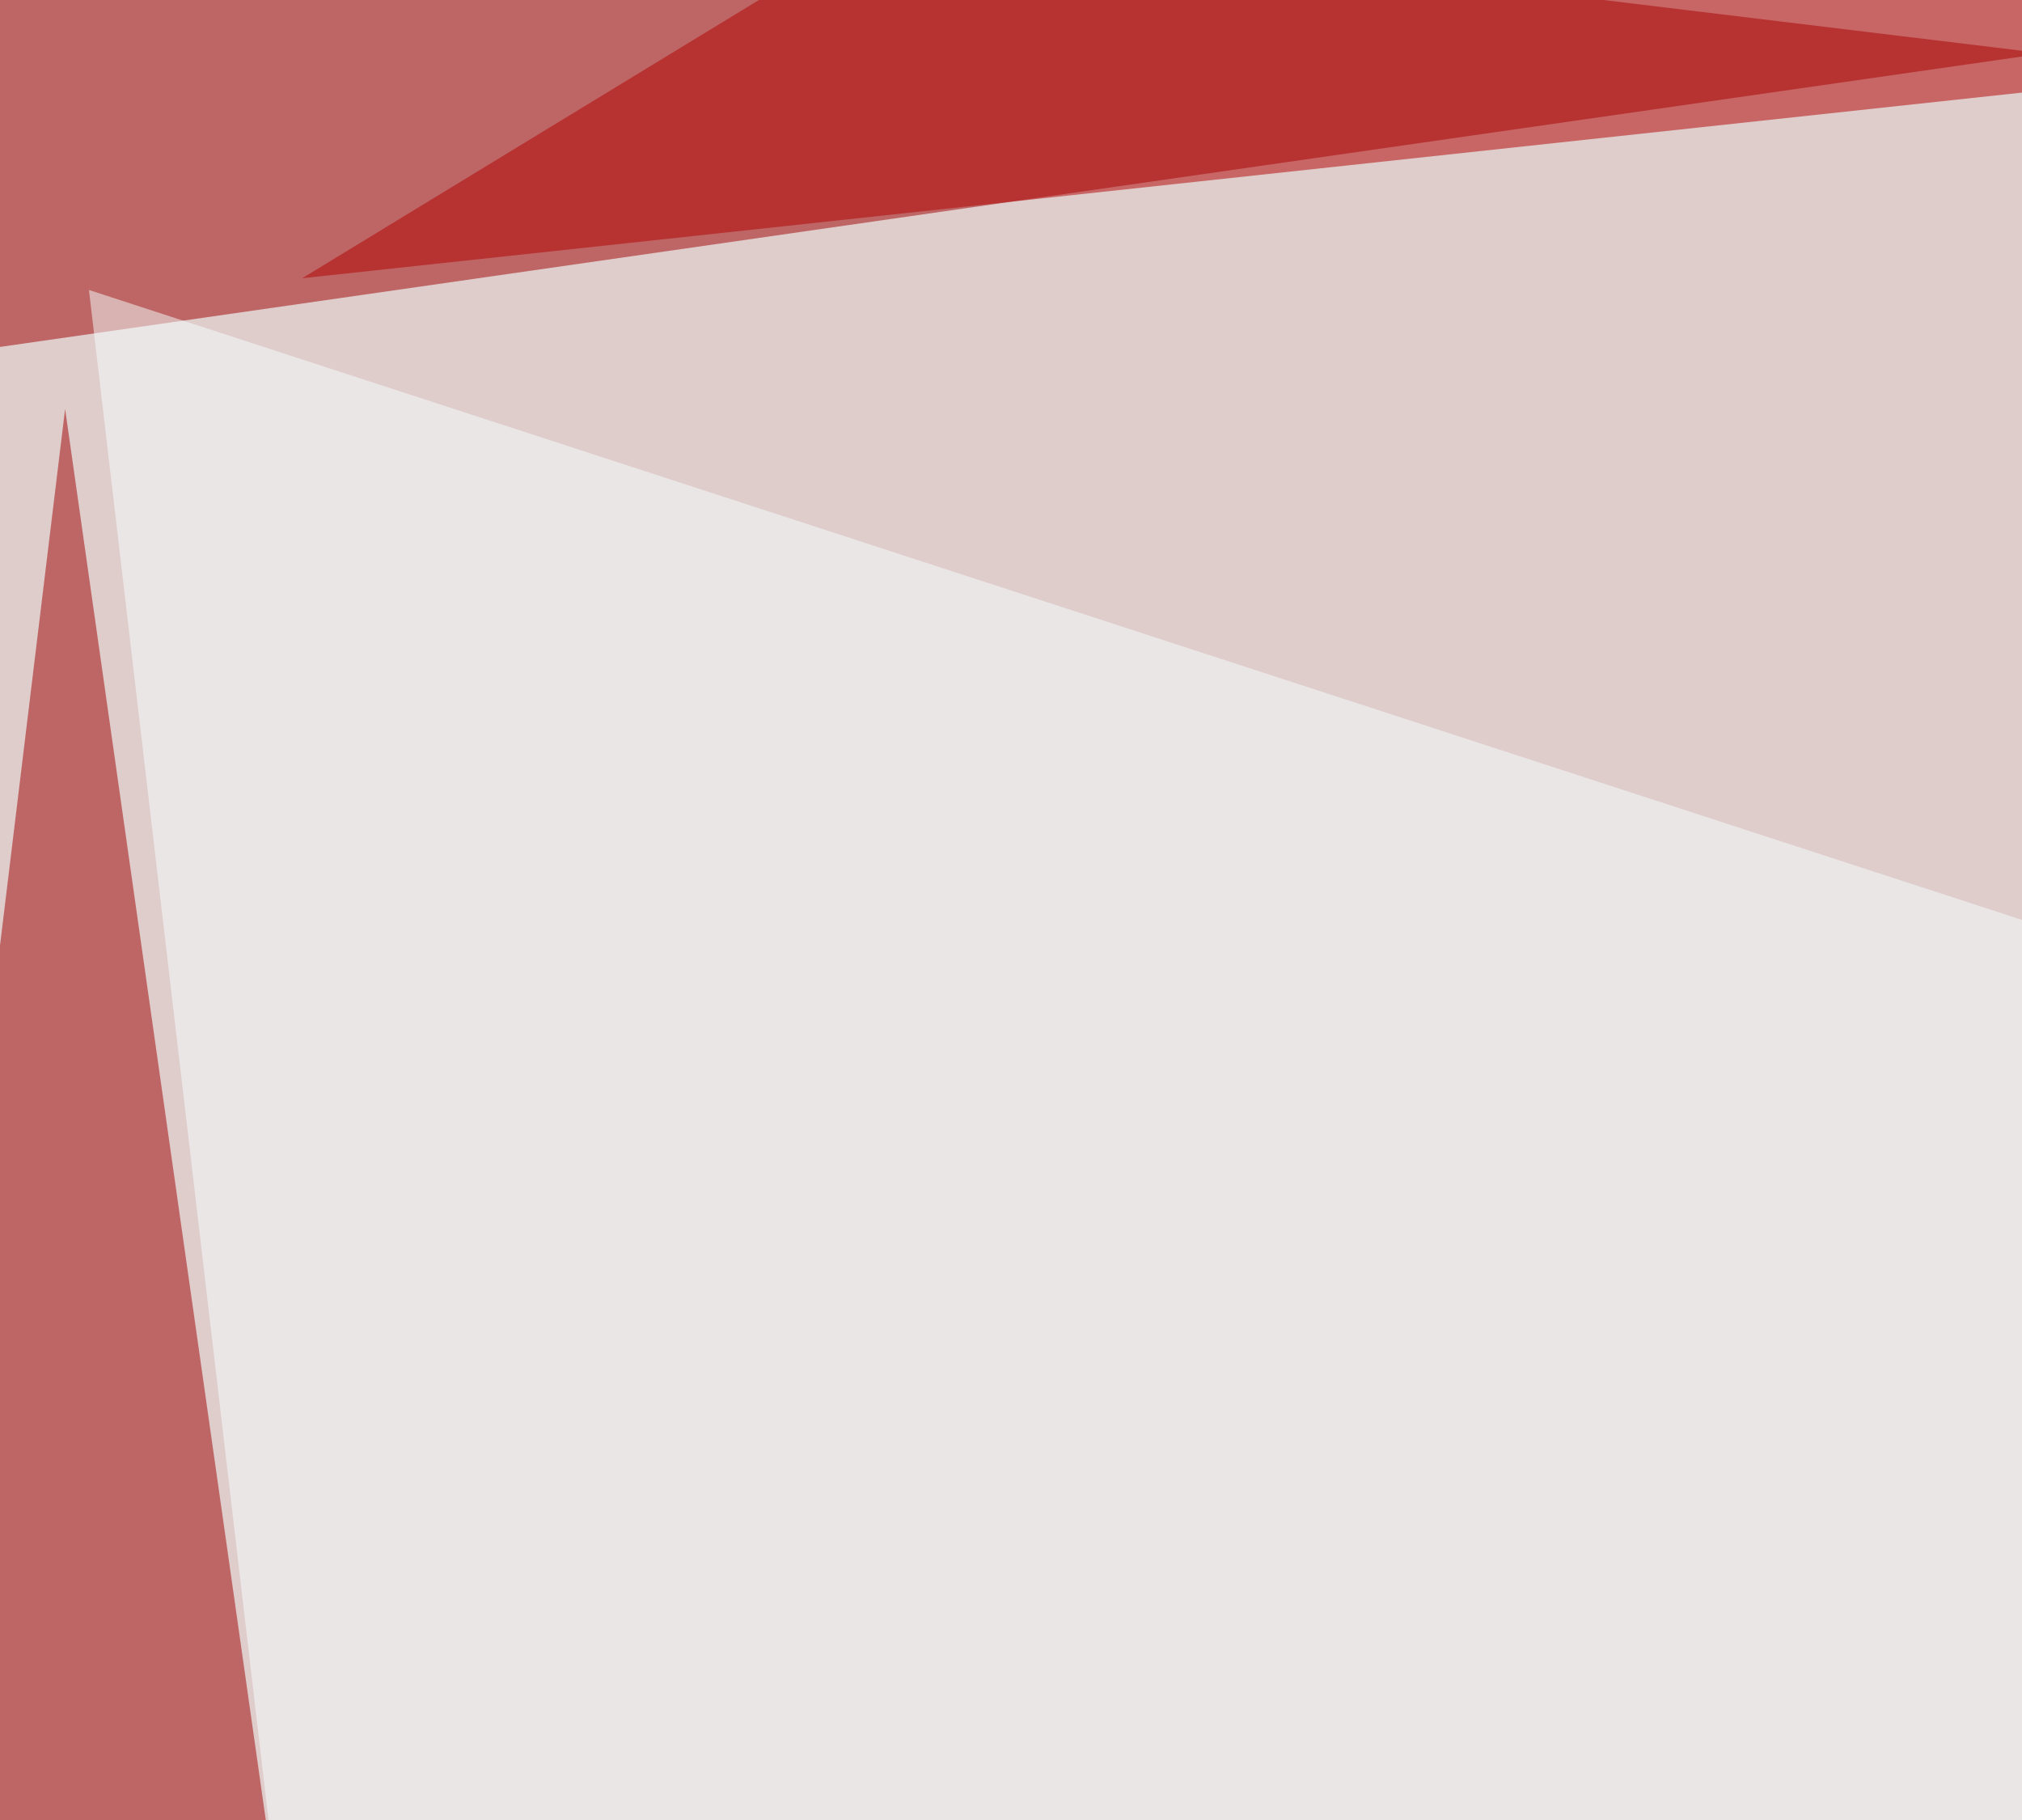
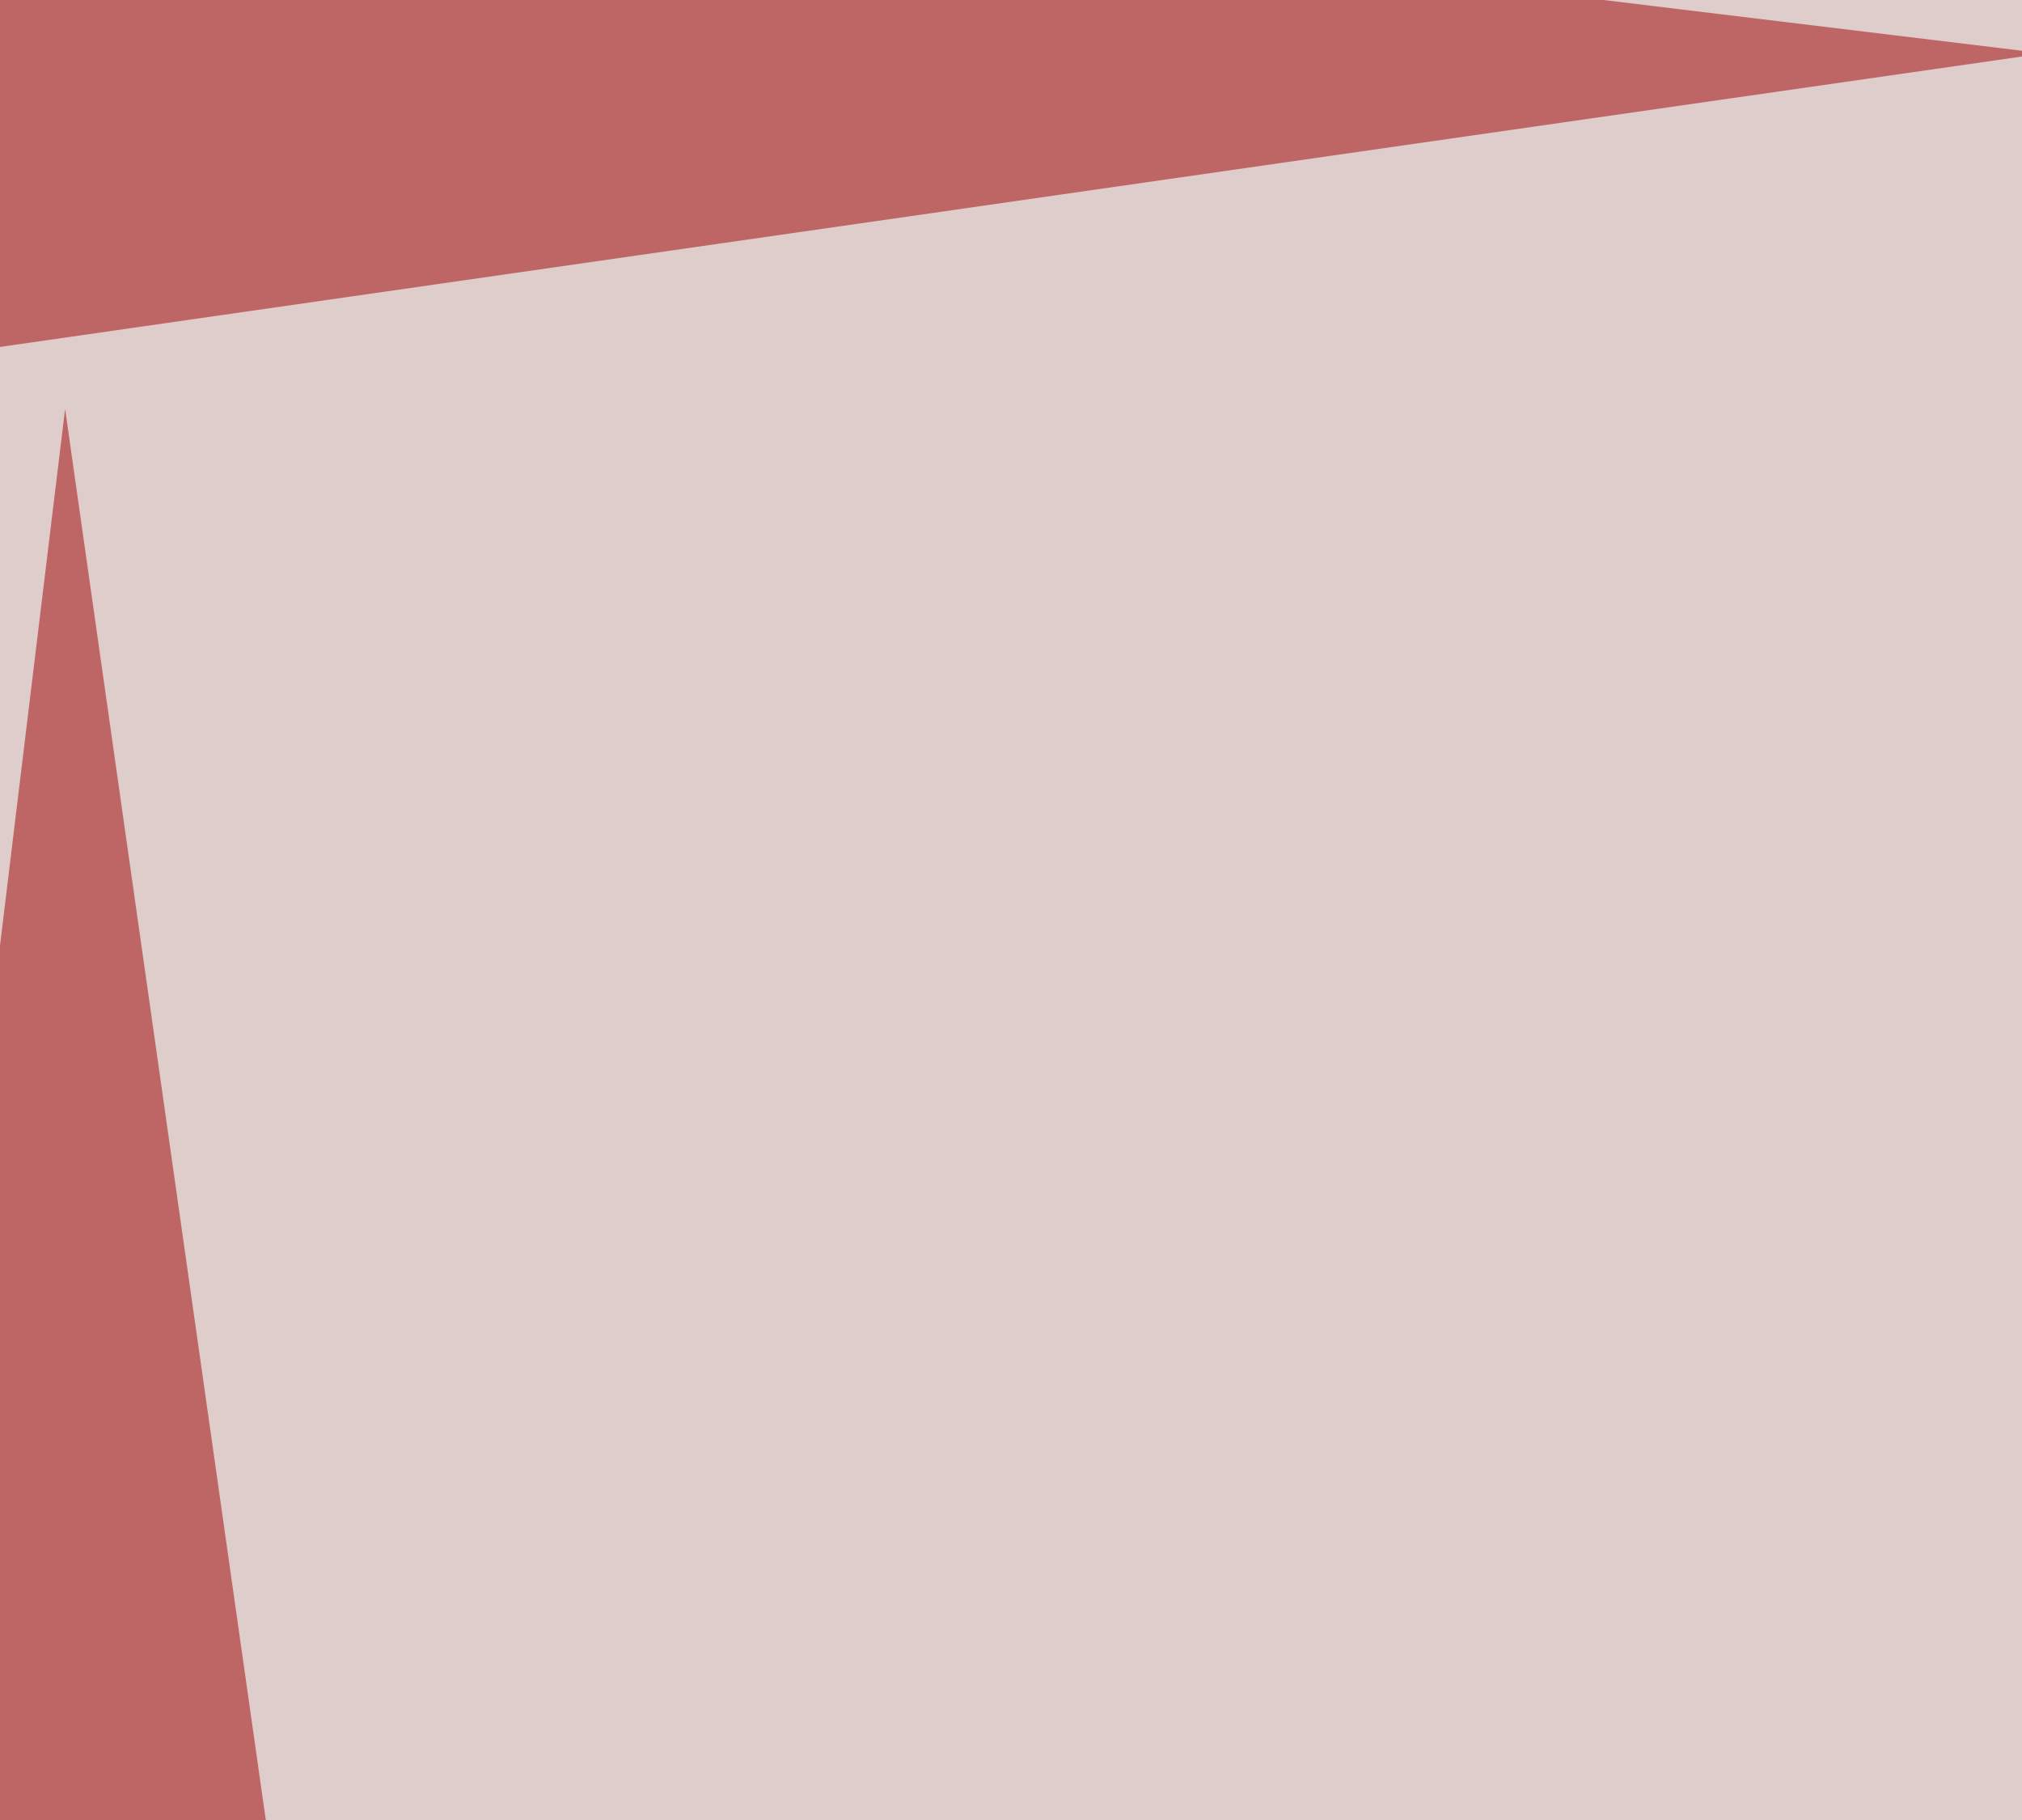
<svg xmlns="http://www.w3.org/2000/svg" width="500" height="450">
  <filter id="a">
    <feGaussianBlur stdDeviation="55" />
  </filter>
  <rect width="100%" height="100%" fill="#dfcdcc" />
  <g filter="url(#a)">
    <g fill-opacity=".5">
      <path fill="#9e0000" d="M-45.4 608L104 719.1l-87.9-618zM505.4 13.2L22-45.4-45.4 92.3z" />
-       <path fill="#f6ffff" d="M795.4 323.7L22 71.7l76 647.6z" />
-       <path fill="#b20000" d="M74.7 68.8L262.2-45.4l354.5 55.7z" />
    </g>
  </g>
</svg>